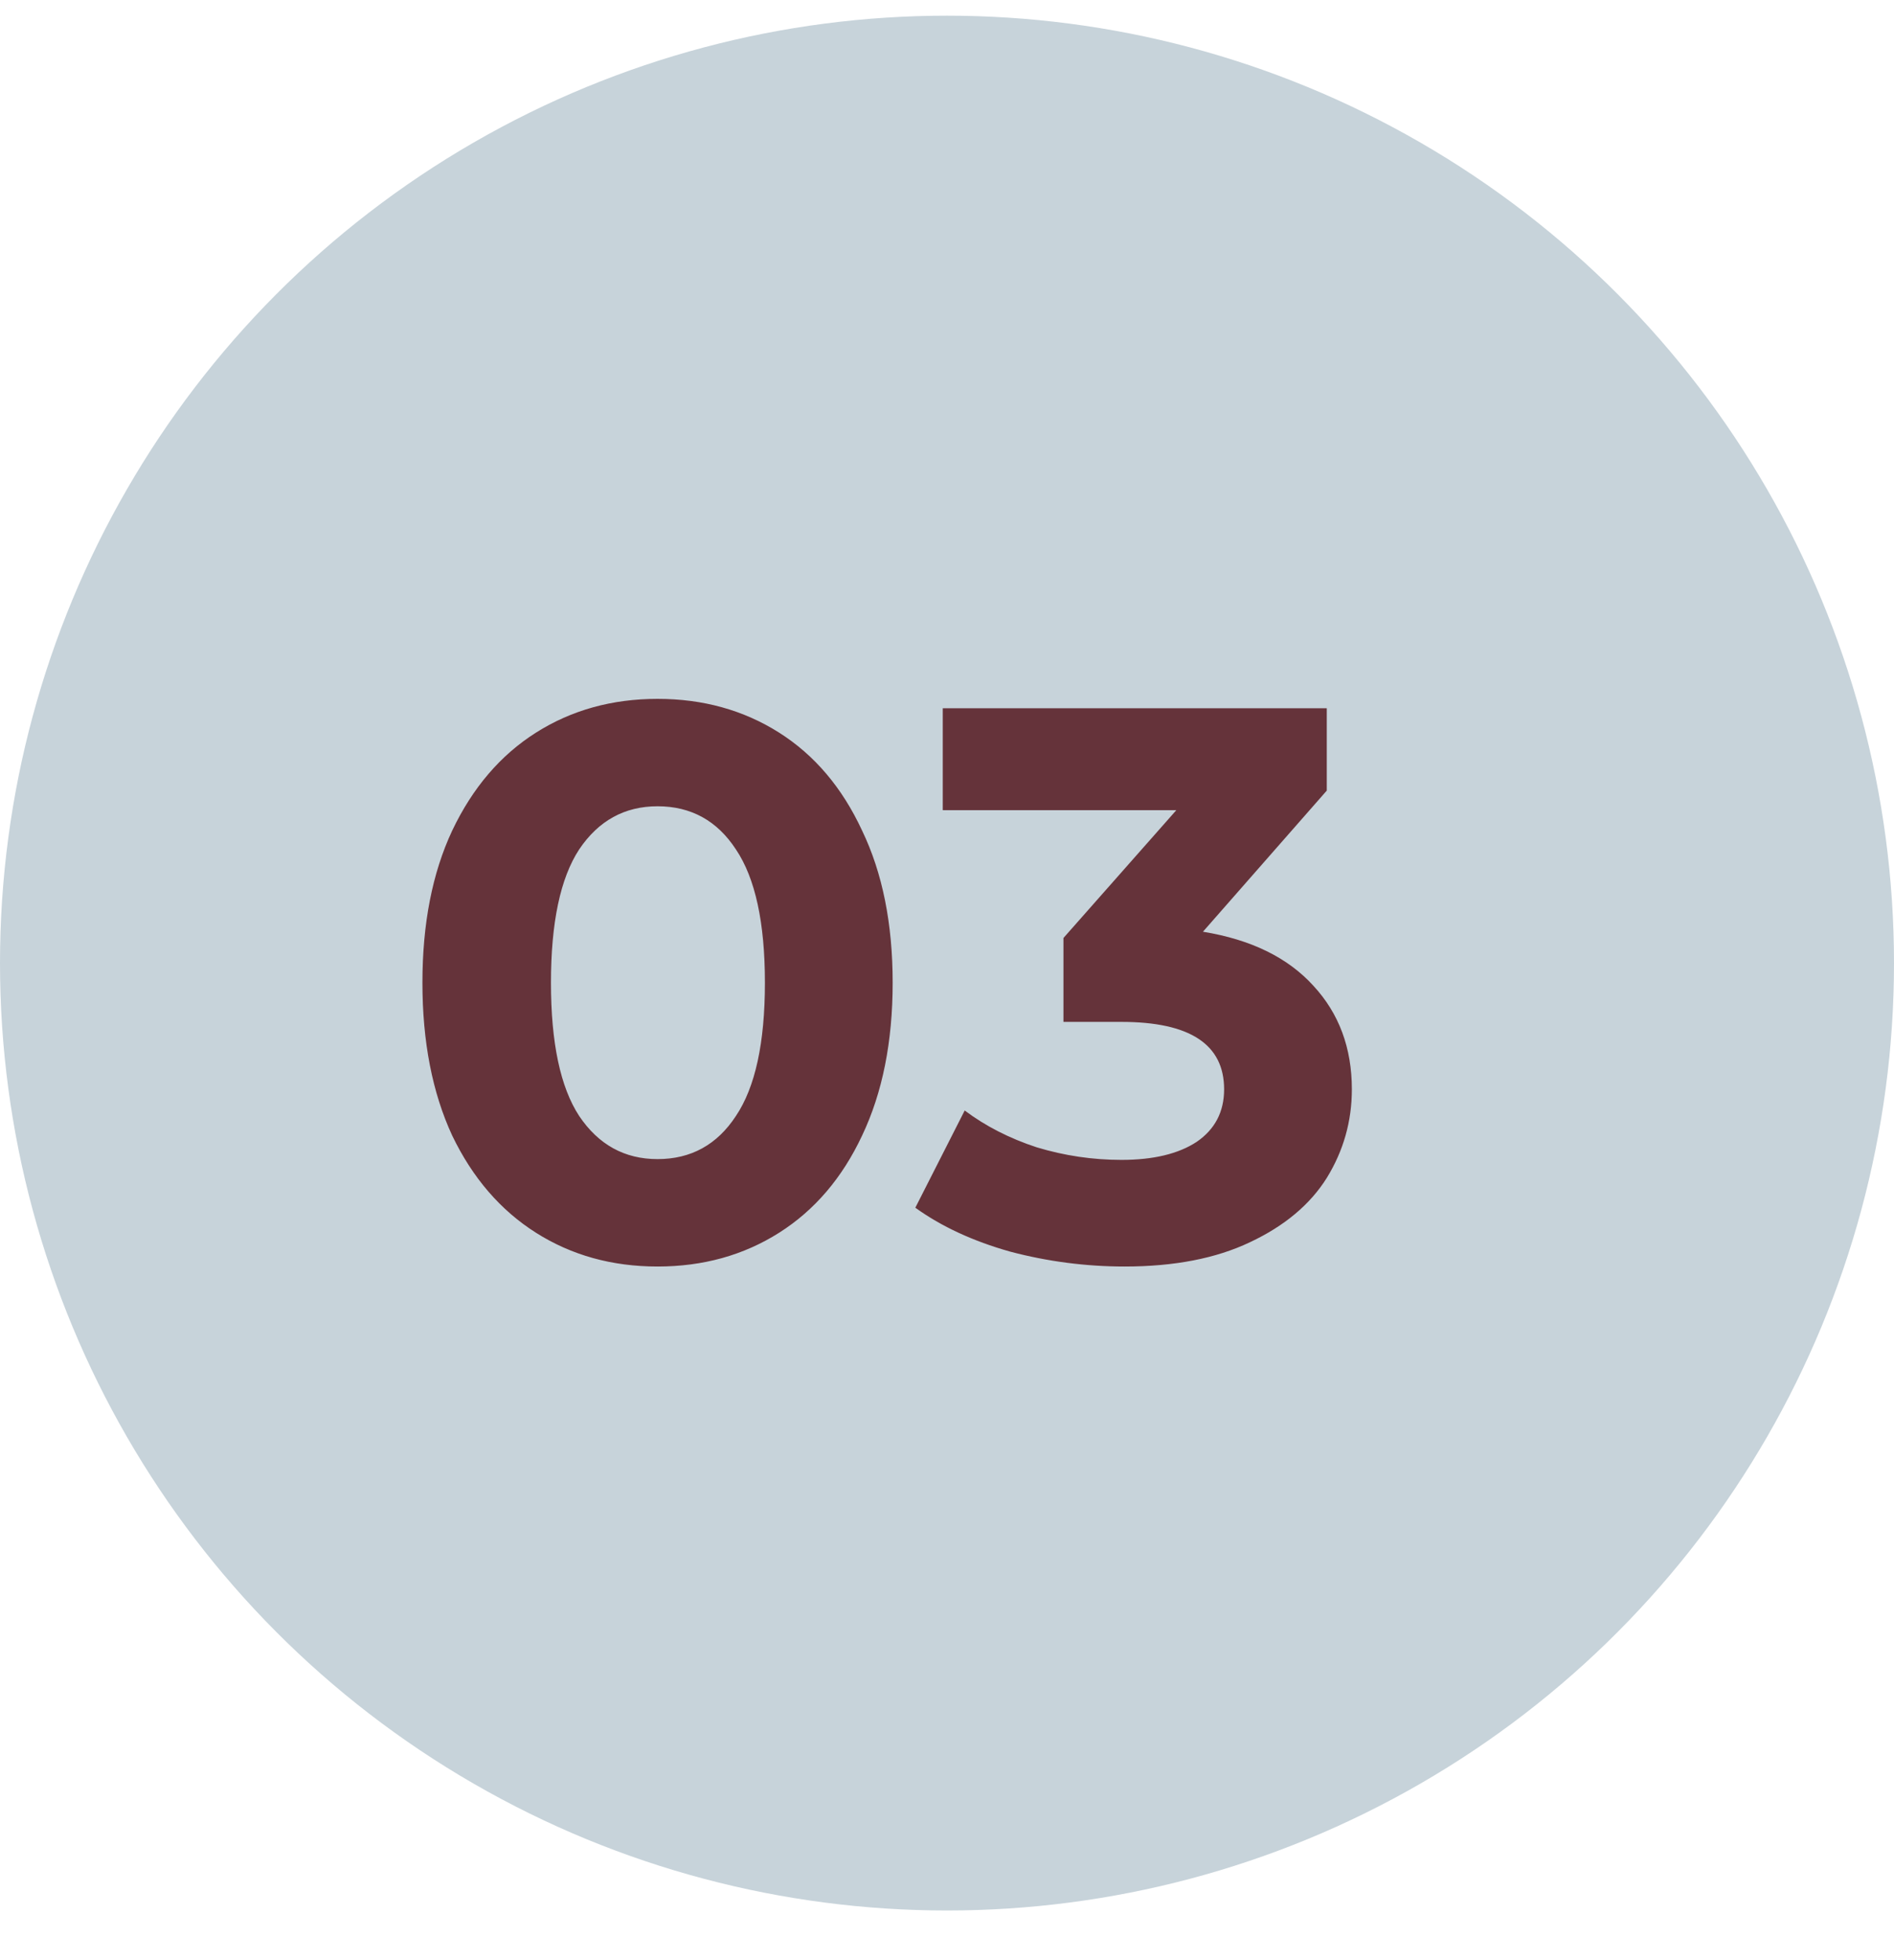
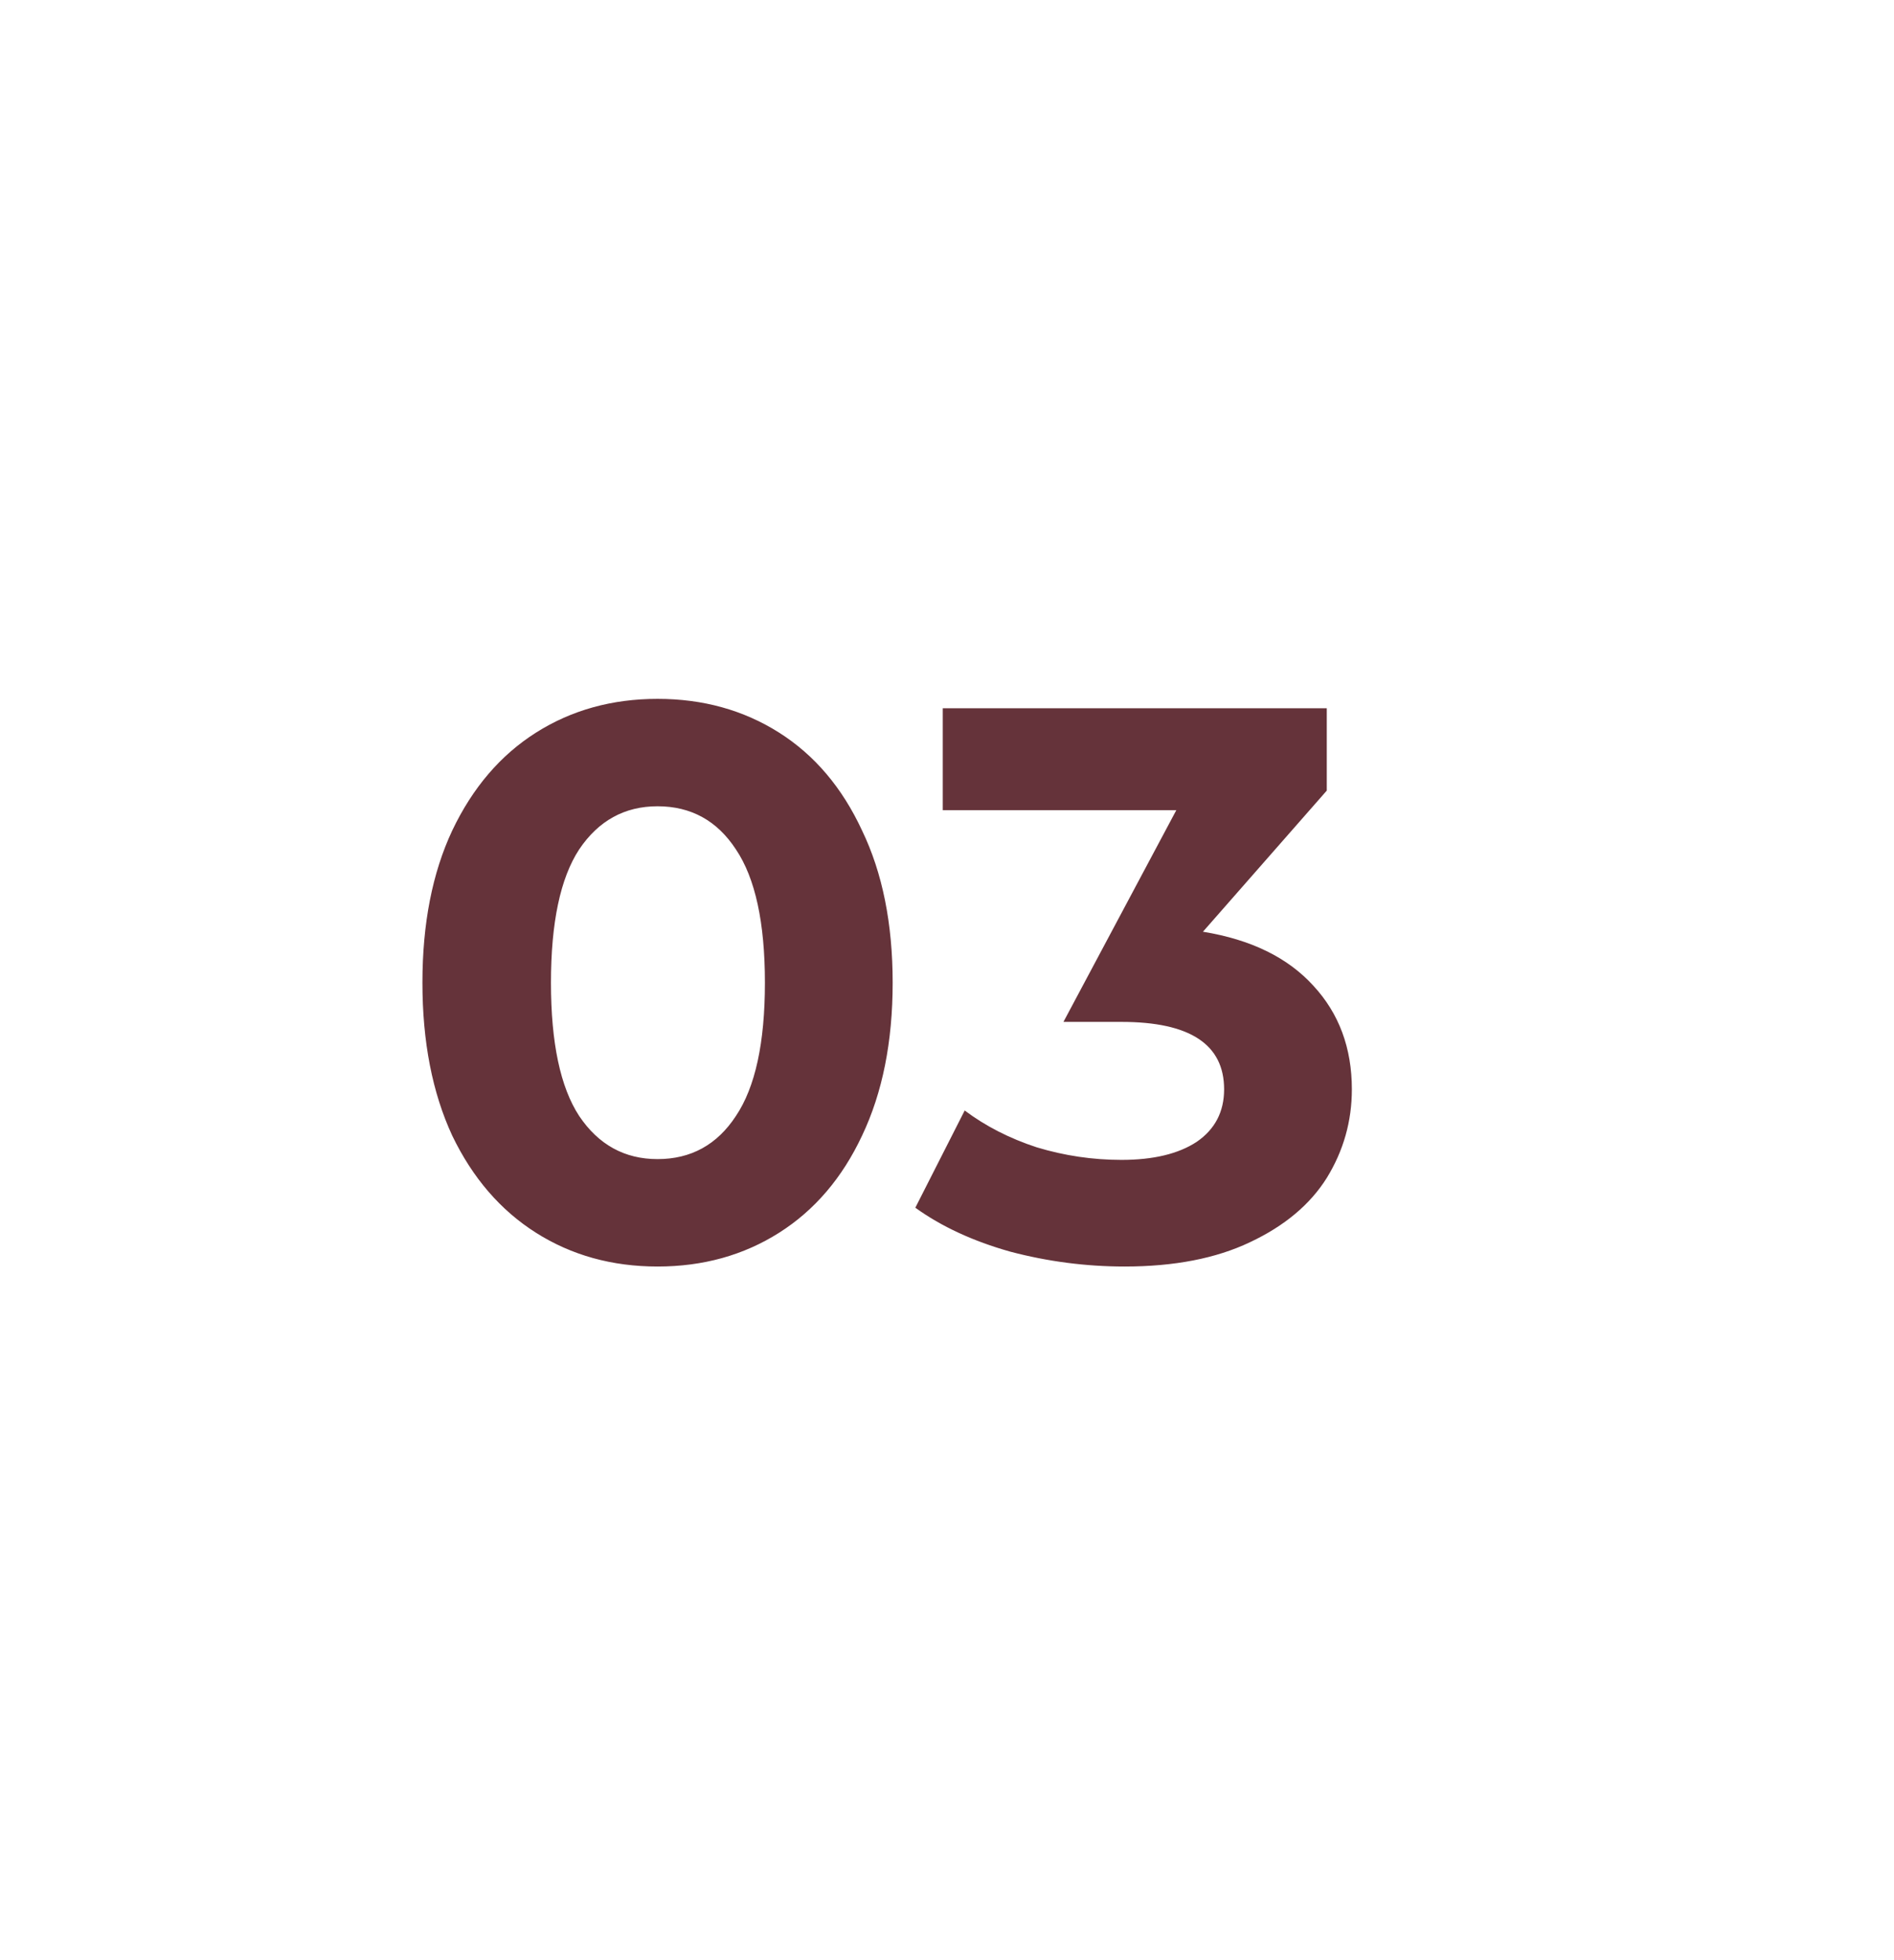
<svg xmlns="http://www.w3.org/2000/svg" width="29" height="30" viewBox="0 0 29 30" fill="none">
-   <circle cx="14.5" cy="14.74" r="14.5" fill="#C7D3DA" />
-   <path d="M10.068 19.384C9.372 19.384 8.752 19.212 8.208 18.868C7.664 18.524 7.236 18.028 6.924 17.38C6.62 16.724 6.468 15.944 6.468 15.04C6.468 14.136 6.62 13.36 6.924 12.712C7.236 12.056 7.664 11.556 8.208 11.212C8.752 10.868 9.372 10.696 10.068 10.696C10.764 10.696 11.384 10.868 11.928 11.212C12.472 11.556 12.896 12.056 13.2 12.712C13.512 13.36 13.668 14.136 13.668 15.04C13.668 15.944 13.512 16.724 13.2 17.38C12.896 18.028 12.472 18.524 11.928 18.868C11.384 19.212 10.764 19.384 10.068 19.384ZM10.068 17.74C10.58 17.74 10.98 17.52 11.268 17.08C11.564 16.64 11.712 15.96 11.712 15.04C11.712 14.12 11.564 13.44 11.268 13C10.98 12.56 10.58 12.34 10.068 12.34C9.564 12.34 9.164 12.56 8.868 13C8.58 13.44 8.436 14.12 8.436 15.04C8.436 15.96 8.58 16.64 8.868 17.08C9.164 17.52 9.564 17.74 10.068 17.74ZM18.419 14.26C19.155 14.38 19.719 14.656 20.111 15.088C20.503 15.512 20.699 16.04 20.699 16.672C20.699 17.16 20.571 17.612 20.315 18.028C20.059 18.436 19.667 18.764 19.139 19.012C18.619 19.26 17.979 19.384 17.219 19.384C16.627 19.384 16.043 19.308 15.467 19.156C14.899 18.996 14.415 18.772 14.015 18.484L14.771 16.996C15.091 17.236 15.459 17.424 15.875 17.56C16.299 17.688 16.731 17.752 17.171 17.752C17.659 17.752 18.043 17.66 18.323 17.476C18.603 17.284 18.743 17.016 18.743 16.672C18.743 15.984 18.219 15.64 17.171 15.64H16.283V14.356L18.011 12.4H14.435V10.84H20.315V12.1L18.419 14.26Z" fill="#65333A" />
+   <path d="M10.068 19.384C9.372 19.384 8.752 19.212 8.208 18.868C7.664 18.524 7.236 18.028 6.924 17.38C6.62 16.724 6.468 15.944 6.468 15.04C6.468 14.136 6.62 13.36 6.924 12.712C7.236 12.056 7.664 11.556 8.208 11.212C8.752 10.868 9.372 10.696 10.068 10.696C10.764 10.696 11.384 10.868 11.928 11.212C12.472 11.556 12.896 12.056 13.2 12.712C13.512 13.36 13.668 14.136 13.668 15.04C13.668 15.944 13.512 16.724 13.2 17.38C12.896 18.028 12.472 18.524 11.928 18.868C11.384 19.212 10.764 19.384 10.068 19.384ZM10.068 17.74C10.58 17.74 10.98 17.52 11.268 17.08C11.564 16.64 11.712 15.96 11.712 15.04C11.712 14.12 11.564 13.44 11.268 13C10.98 12.56 10.58 12.34 10.068 12.34C9.564 12.34 9.164 12.56 8.868 13C8.58 13.44 8.436 14.12 8.436 15.04C8.436 15.96 8.58 16.64 8.868 17.08C9.164 17.52 9.564 17.74 10.068 17.74ZM18.419 14.26C19.155 14.38 19.719 14.656 20.111 15.088C20.503 15.512 20.699 16.04 20.699 16.672C20.699 17.16 20.571 17.612 20.315 18.028C20.059 18.436 19.667 18.764 19.139 19.012C18.619 19.26 17.979 19.384 17.219 19.384C16.627 19.384 16.043 19.308 15.467 19.156C14.899 18.996 14.415 18.772 14.015 18.484L14.771 16.996C15.091 17.236 15.459 17.424 15.875 17.56C16.299 17.688 16.731 17.752 17.171 17.752C17.659 17.752 18.043 17.66 18.323 17.476C18.603 17.284 18.743 17.016 18.743 16.672C18.743 15.984 18.219 15.64 17.171 15.64H16.283L18.011 12.4H14.435V10.84H20.315V12.1L18.419 14.26Z" fill="#65333A" />
</svg>